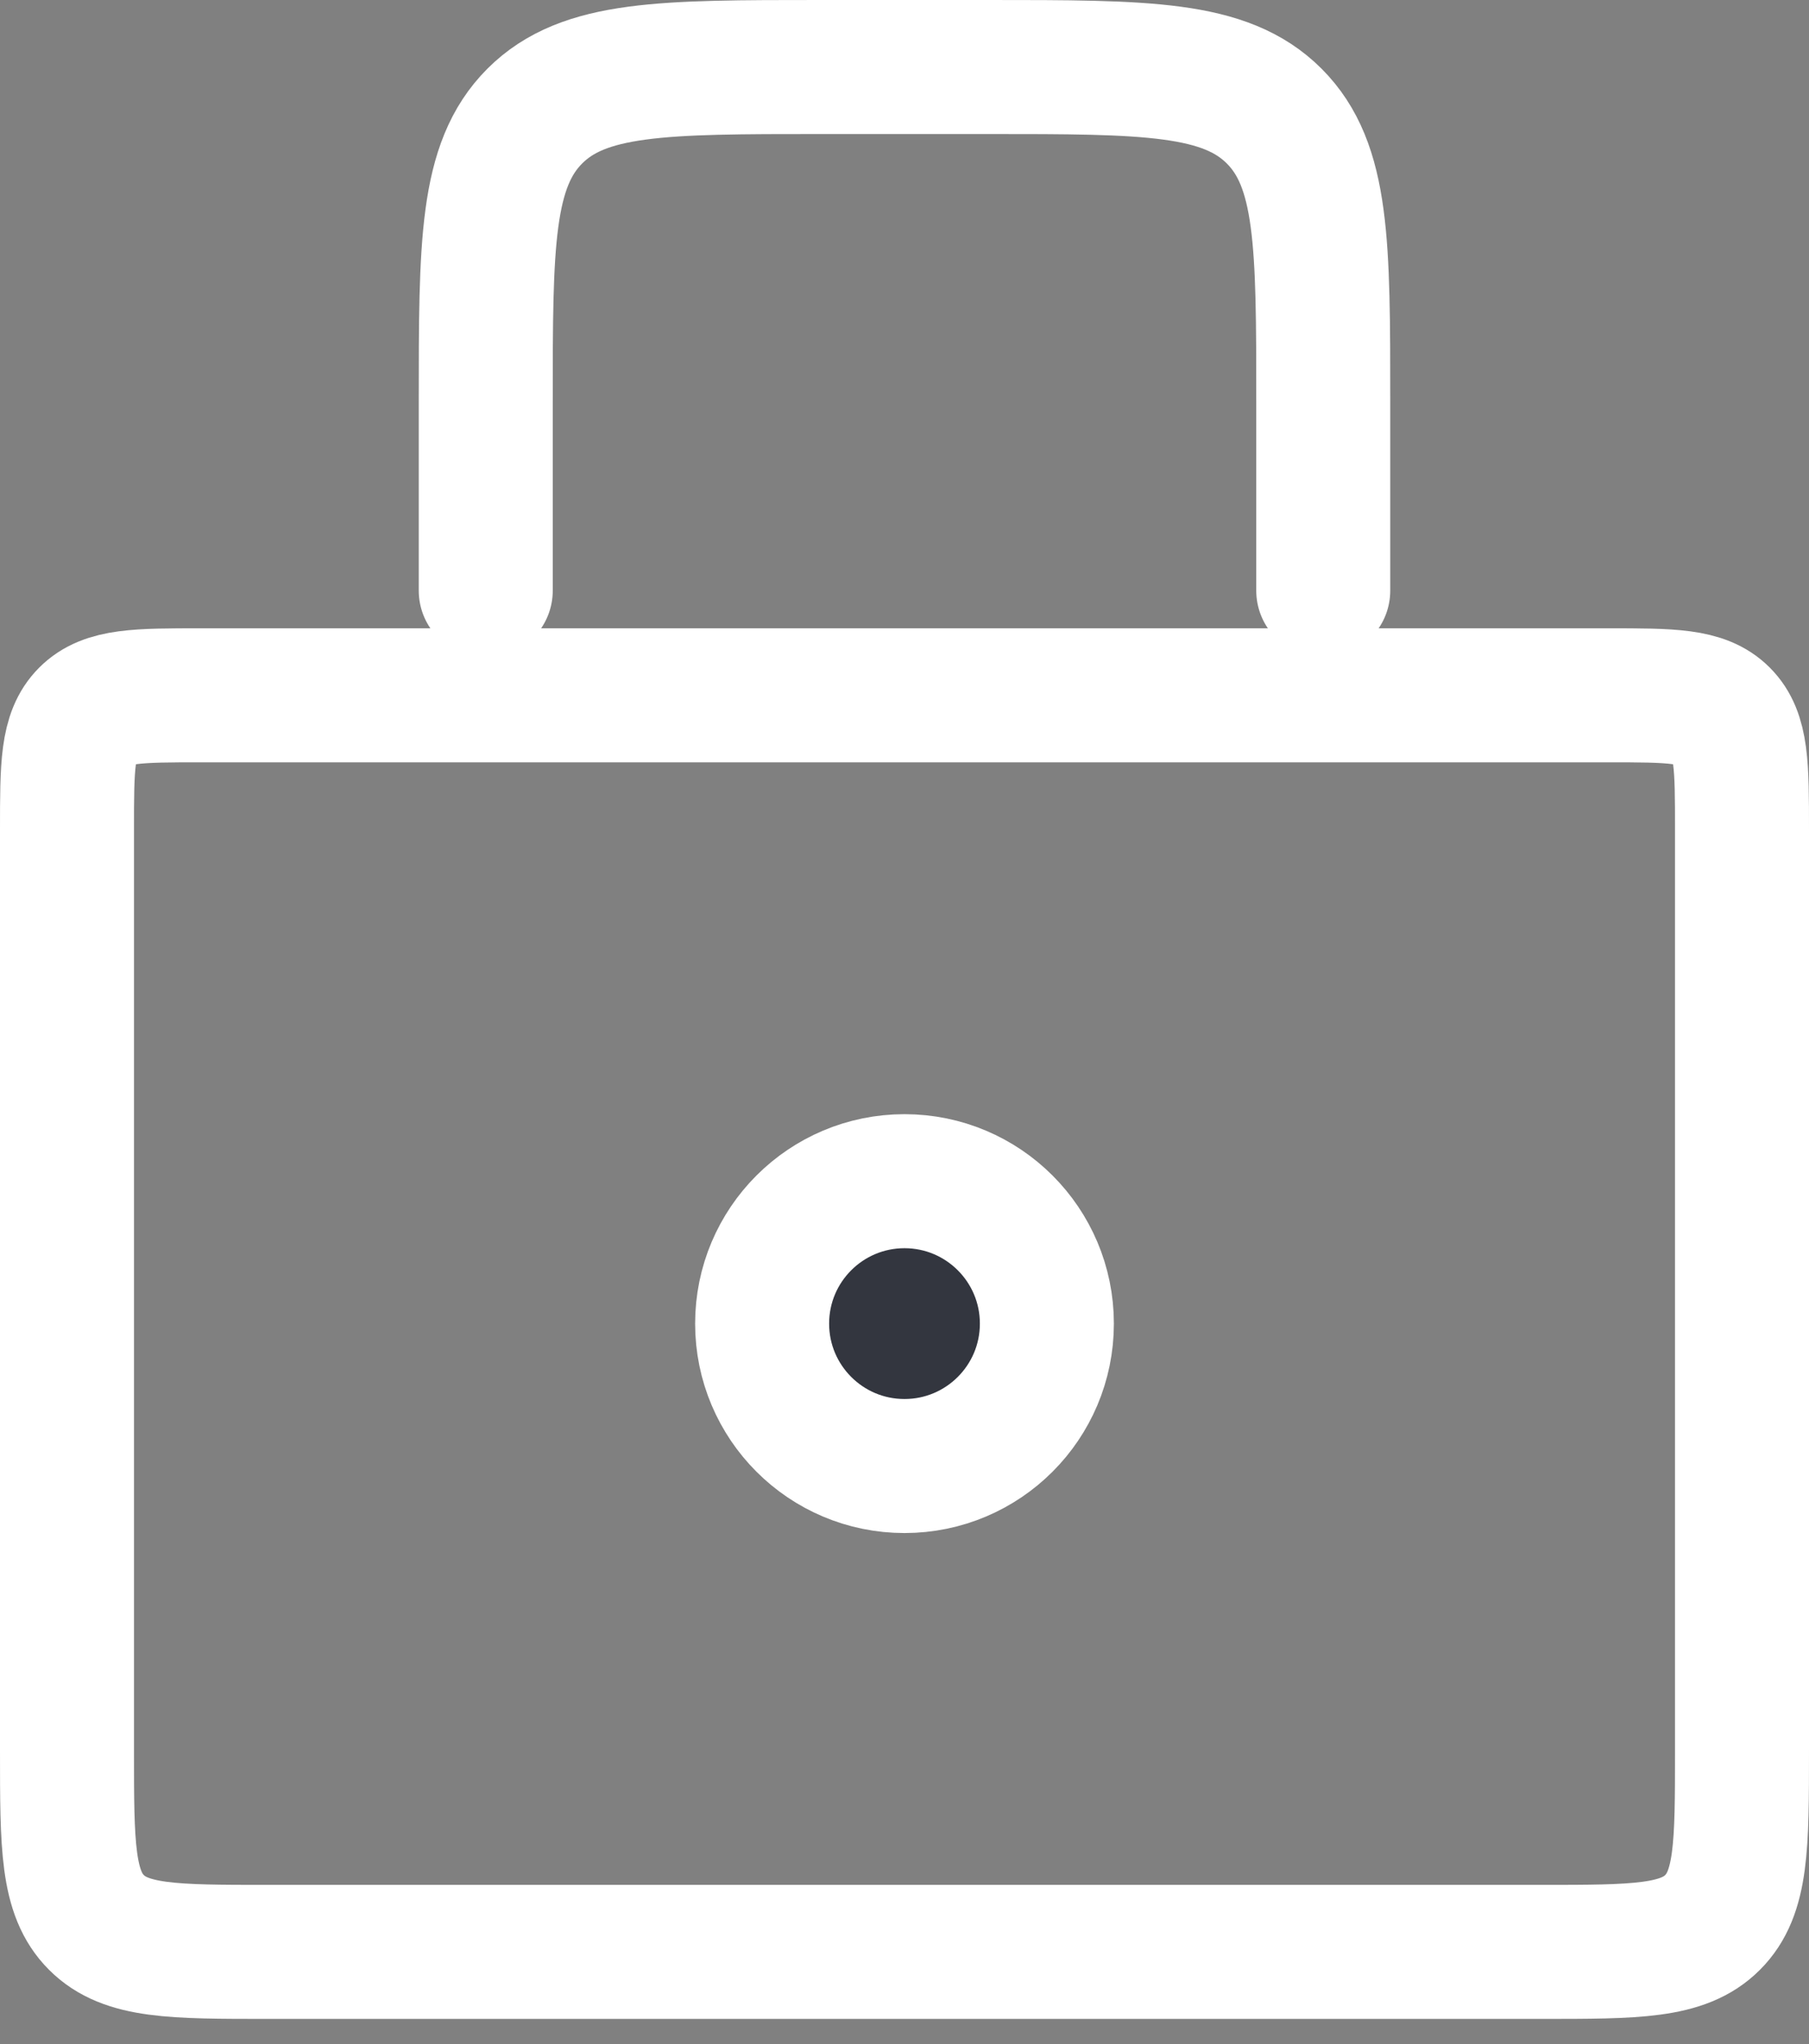
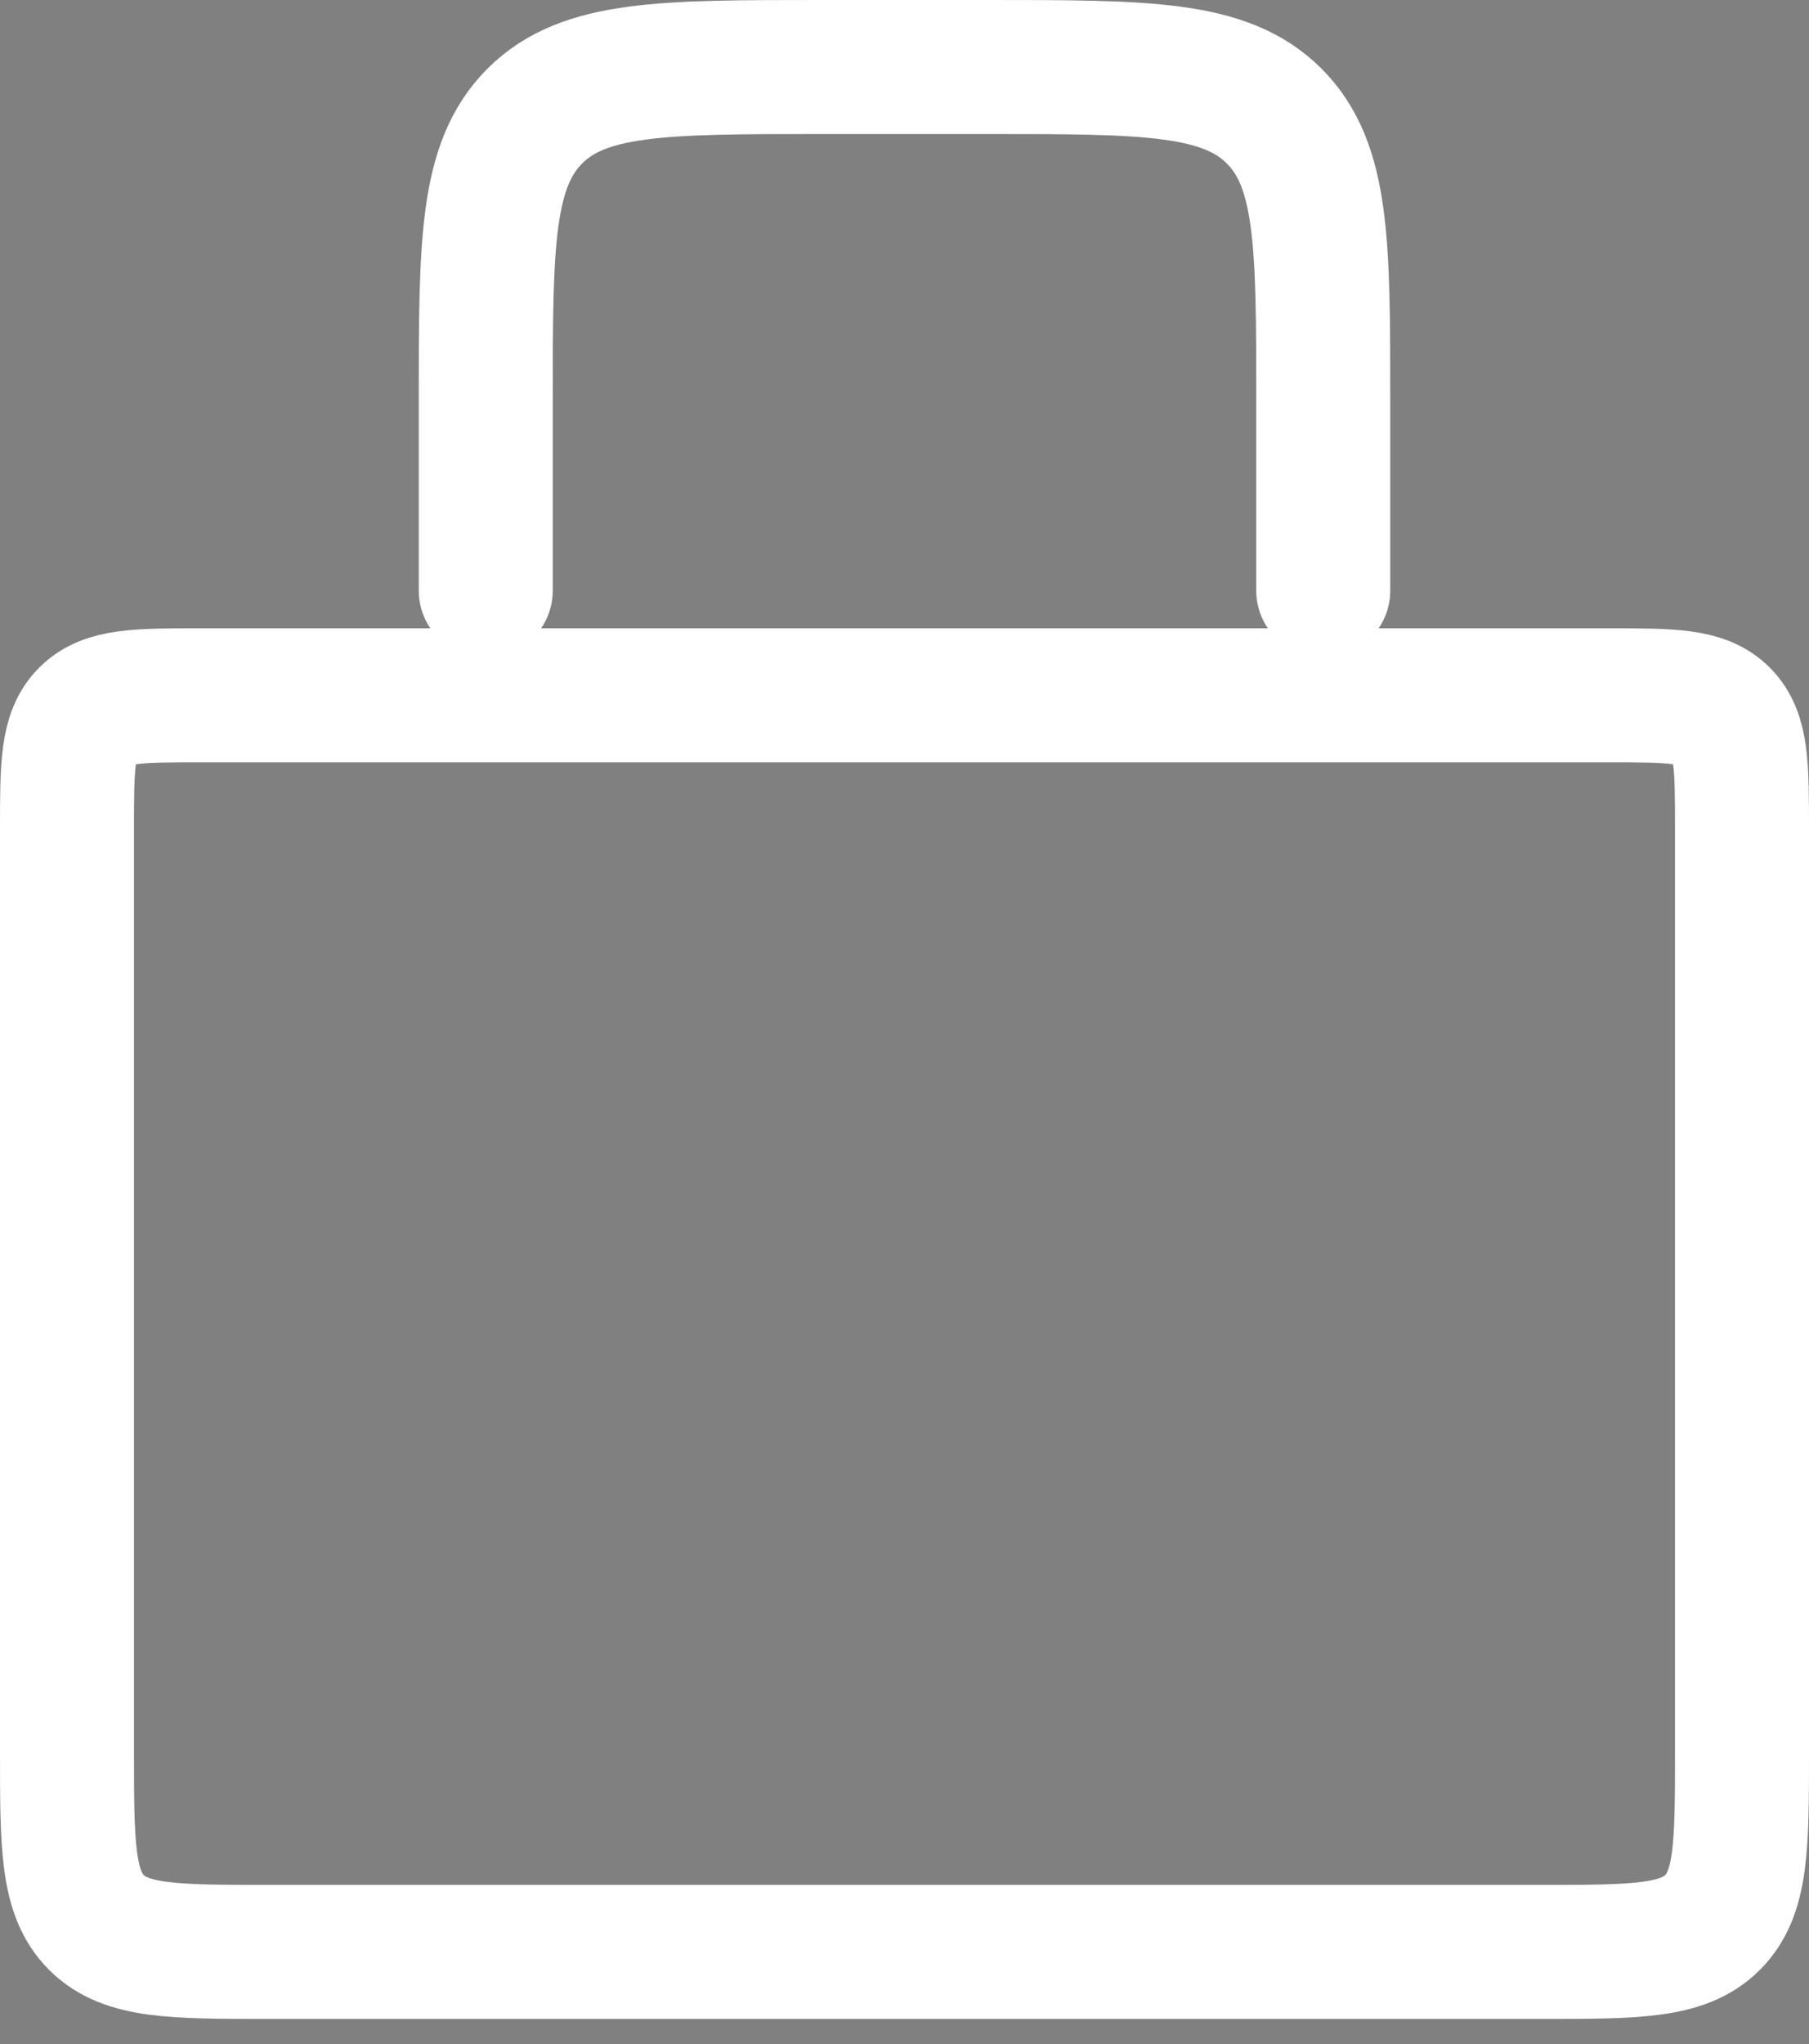
<svg xmlns="http://www.w3.org/2000/svg" width="54" height="61" viewBox="0 0 54 61" fill="none">
  <rect x="0" y="0" width="54" height="61" fill="#808080" stroke="none" />
  <path d="M2 24.75C2 22.864 2 21.922 2.586 21.336C3.172 20.75 4.114 20.75 6 20.75H48C49.886 20.75 50.828 20.75 51.414 21.336C52 21.922 52 22.864 52 24.75V52.25C52 55.078 52 56.493 51.121 57.371C50.243 58.25 48.828 58.25 46 58.25H8C5.172 58.25 3.757 58.25 2.879 57.371C2 56.493 2 55.078 2 52.25V24.75Z" stroke="white" stroke-width="4" />
  <path d="M39.5 17.625V12C39.5 7.286 39.5 4.929 38.035 3.464C36.571 2 34.214 2 29.5 2H24.5C19.786 2 17.429 2 15.964 3.464C14.5 4.929 14.5 7.286 14.5 12V17.625" stroke="white" stroke-width="4" stroke-linecap="round" />
-   <circle cx="27" cy="39.5" r="4.25" fill="#33363F" stroke="white" stroke-width="4" />
</svg>